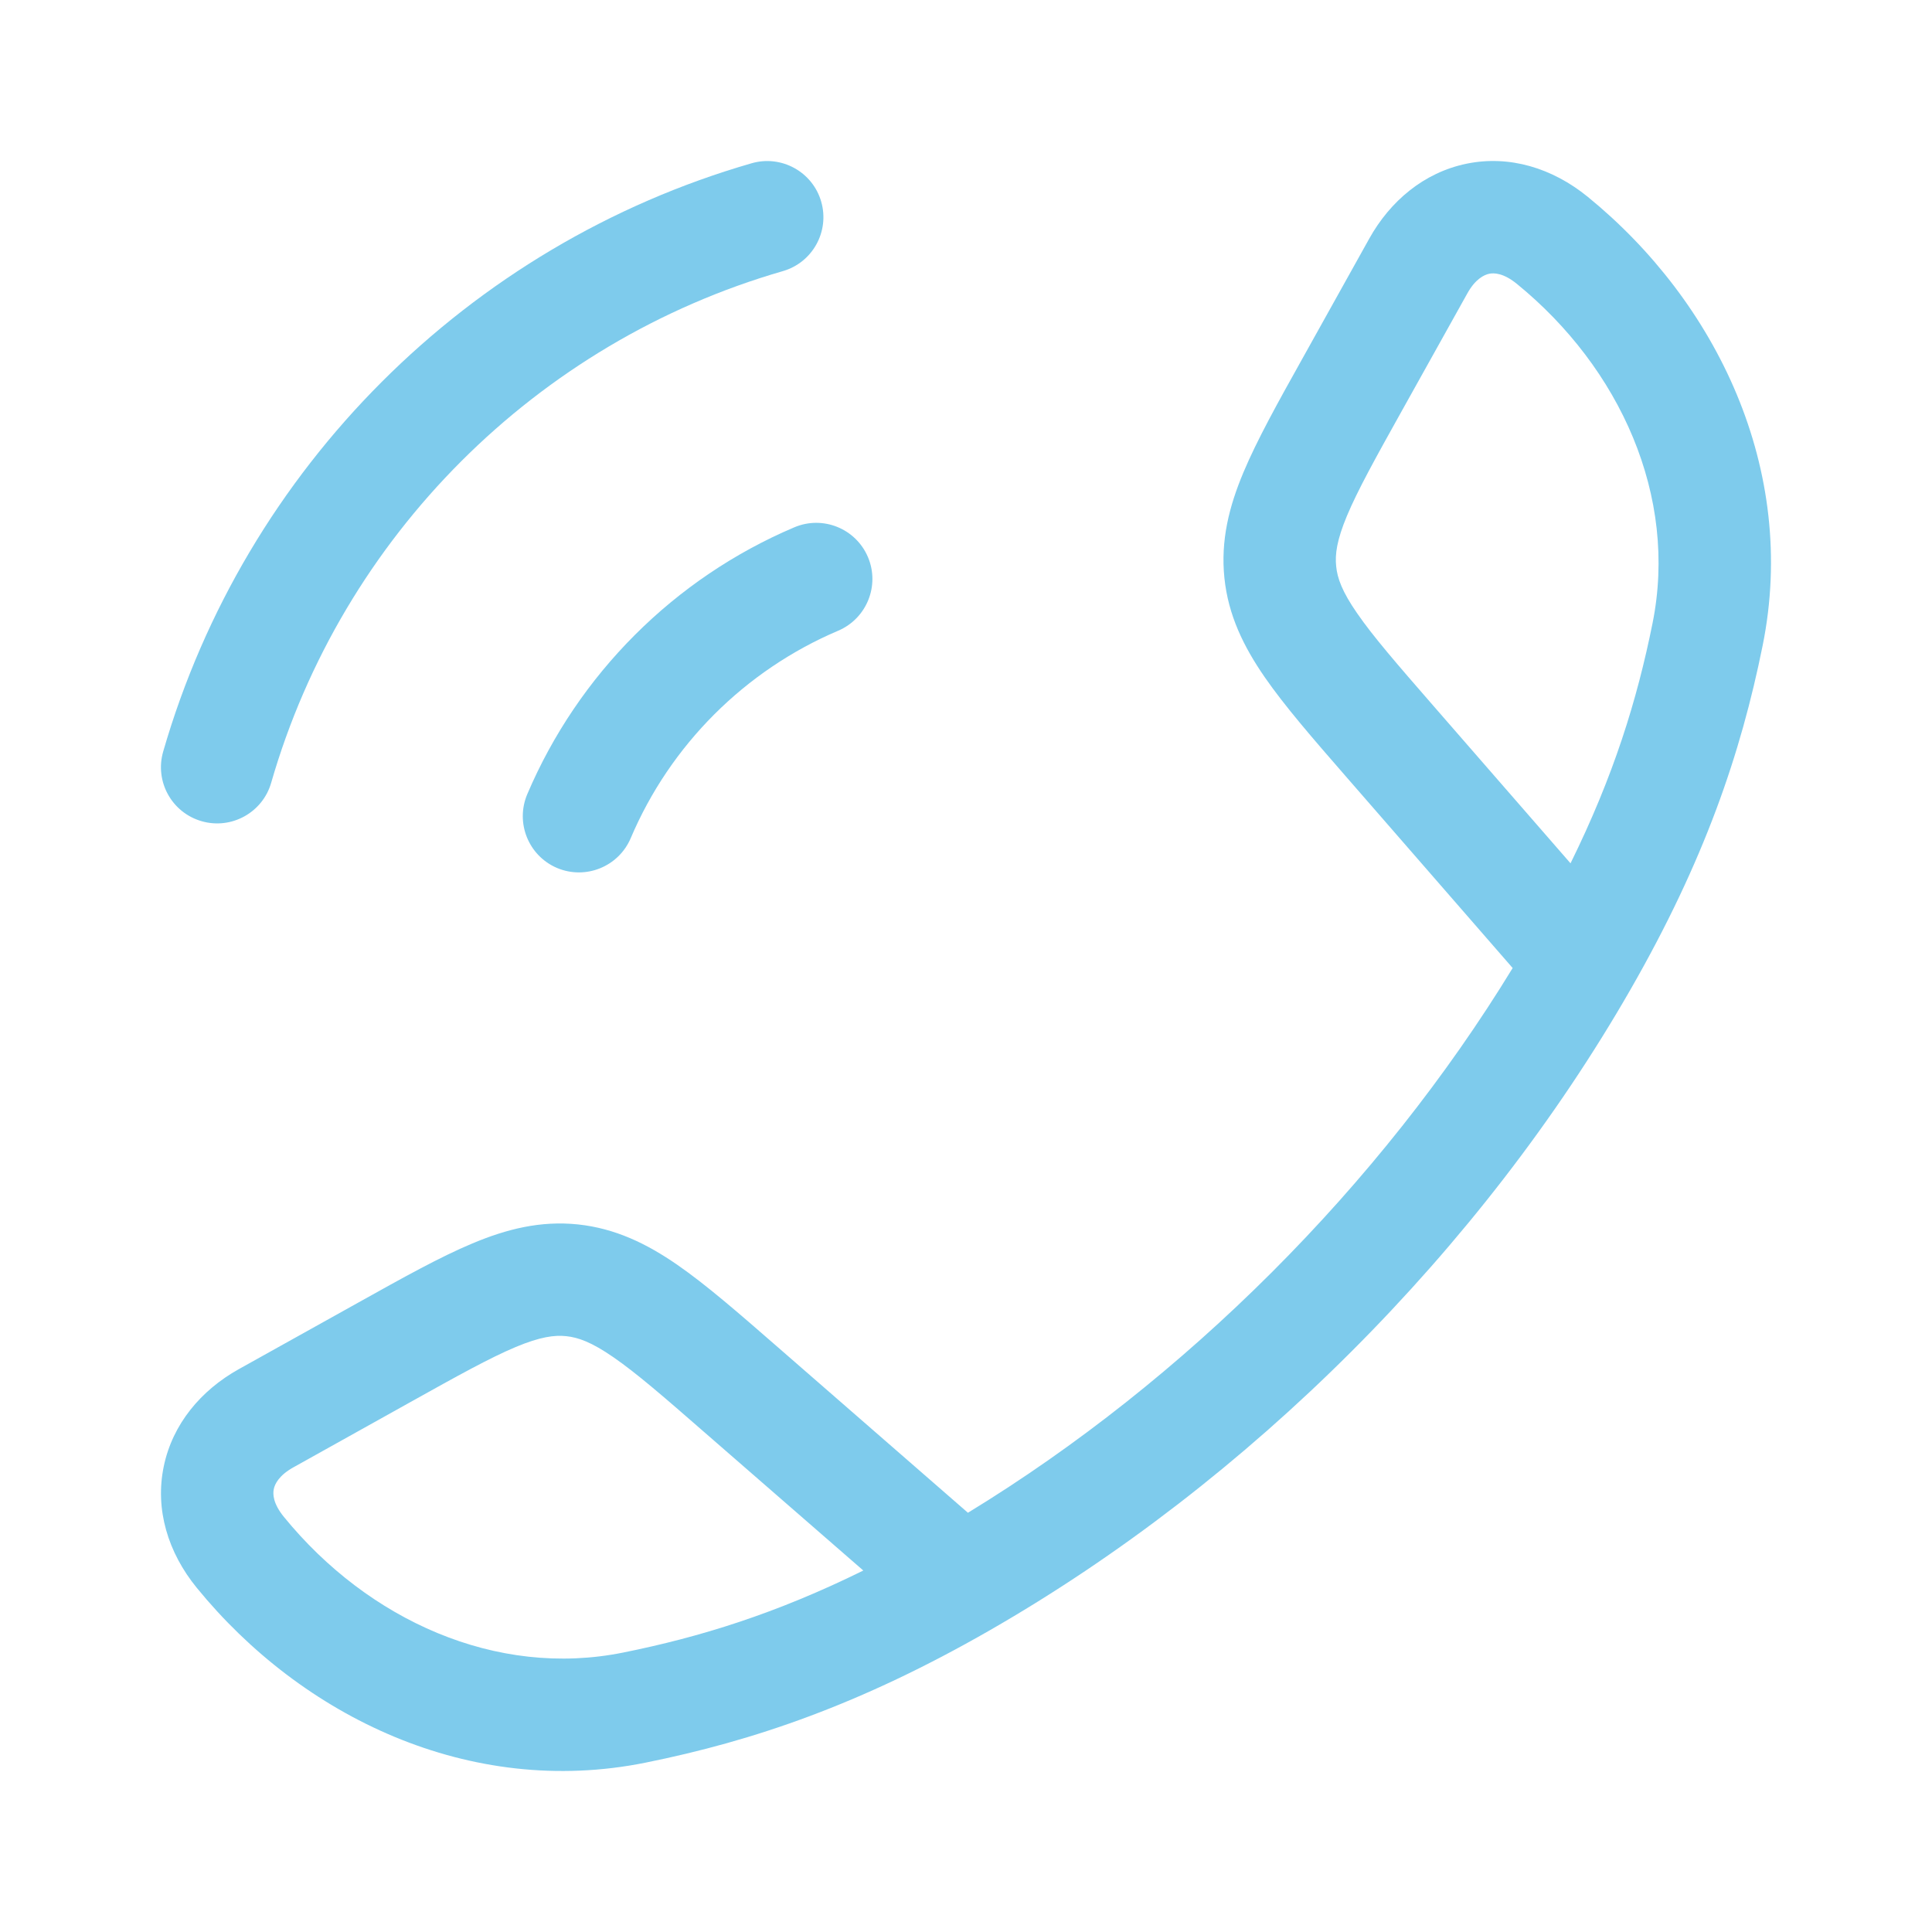
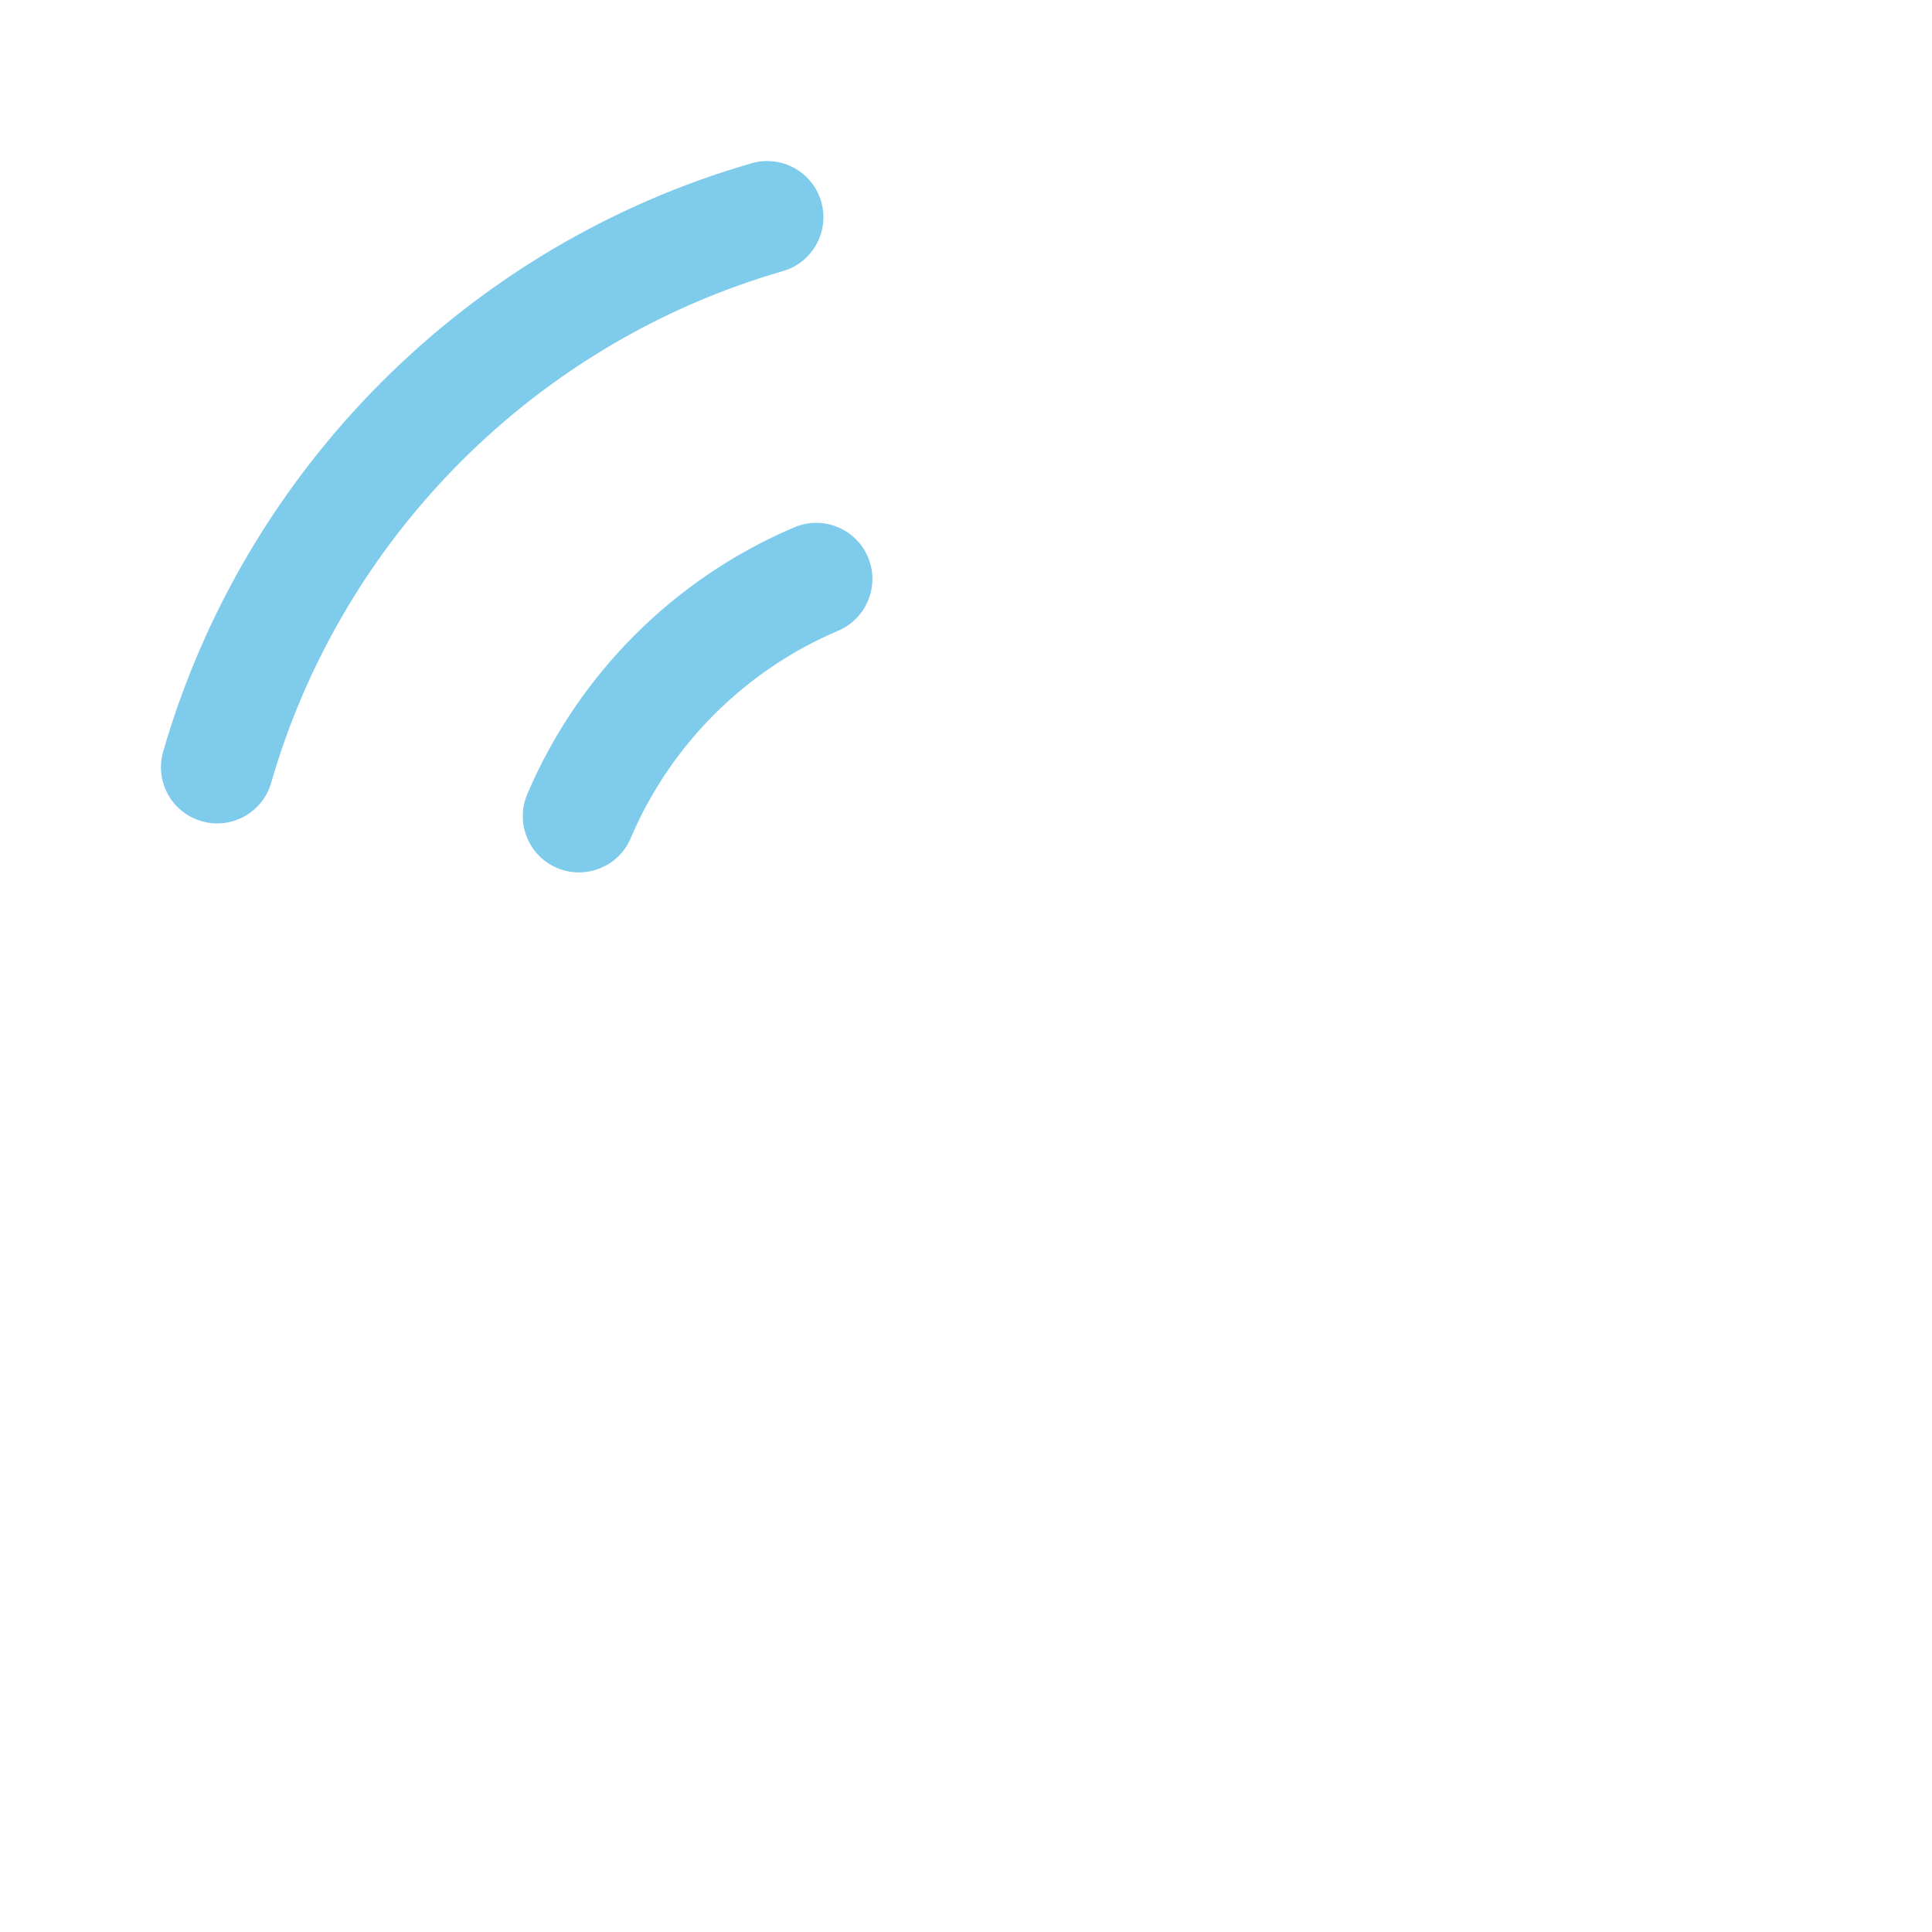
<svg xmlns="http://www.w3.org/2000/svg" width="20" height="20" viewBox="0 0 20 20" fill="none">
-   <path fill-rule="evenodd" clip-rule="evenodd" d="M1.695 15.181C1.786 14.741 2.081 14.392 2.471 14.174L3.713 13.482C4.17 13.227 4.555 13.012 4.89 12.872C5.245 12.723 5.595 12.635 5.982 12.675C6.369 12.716 6.694 12.874 7.011 13.093C7.309 13.299 7.642 13.589 8.037 13.933L10.02 15.66C12.265 14.29 14.288 12.268 15.659 10.021L13.932 8.037C13.588 7.642 13.299 7.309 13.093 7.011C12.874 6.694 12.715 6.37 12.675 5.983C12.635 5.595 12.723 5.245 12.872 4.89C13.012 4.556 13.226 4.171 13.482 3.713L14.174 2.471C14.391 2.081 14.741 1.786 15.18 1.695C15.624 1.603 16.07 1.739 16.437 2.038C17.767 3.122 18.615 4.859 18.247 6.682C18.021 7.802 17.645 8.908 16.878 10.245C15.337 12.931 12.927 15.339 10.244 16.878C8.907 17.645 7.802 18.021 6.682 18.247C4.859 18.615 3.122 17.768 2.037 16.437C1.738 16.071 1.603 15.624 1.695 15.181ZM16.258 8.937C16.704 8.033 16.947 7.247 17.107 6.452C17.372 5.137 16.771 3.81 15.703 2.939C15.562 2.824 15.464 2.824 15.416 2.834C15.363 2.845 15.272 2.889 15.19 3.037L14.513 4.251C14.238 4.744 14.056 5.072 13.944 5.339C13.838 5.593 13.819 5.739 13.832 5.862C13.844 5.985 13.893 6.124 14.05 6.35C14.214 6.588 14.46 6.872 14.83 7.297L16.258 8.937ZM8.937 16.258L7.297 14.831C6.872 14.46 6.588 14.214 6.35 14.05C6.123 13.893 5.985 13.845 5.862 13.832C5.739 13.819 5.593 13.838 5.339 13.944C5.072 14.056 4.744 14.238 4.251 14.513L3.037 15.19C2.889 15.272 2.844 15.363 2.834 15.416C2.824 15.464 2.824 15.562 2.939 15.703C3.81 16.771 5.137 17.373 6.452 17.107C7.247 16.947 8.033 16.704 8.937 16.258Z" fill="#7ECBEC" />
  <path fill-rule="evenodd" clip-rule="evenodd" d="M2.087 8.501C1.778 8.412 1.6 8.09 1.689 7.781C2.536 4.848 4.847 2.536 7.781 1.69C8.089 1.601 8.412 1.779 8.501 2.087C8.59 2.396 8.412 2.718 8.103 2.807C5.553 3.543 3.542 5.554 2.807 8.104C2.718 8.412 2.395 8.59 2.087 8.501ZM5.766 8.985C5.471 8.859 5.333 8.518 5.458 8.222C5.986 6.981 6.98 5.986 8.222 5.459C8.518 5.333 8.859 5.471 8.985 5.767C9.11 6.062 8.972 6.403 8.677 6.529C7.712 6.939 6.938 7.712 6.529 8.677C6.403 8.972 6.062 9.11 5.766 8.985Z" fill="#7ECBEC" />
</svg>